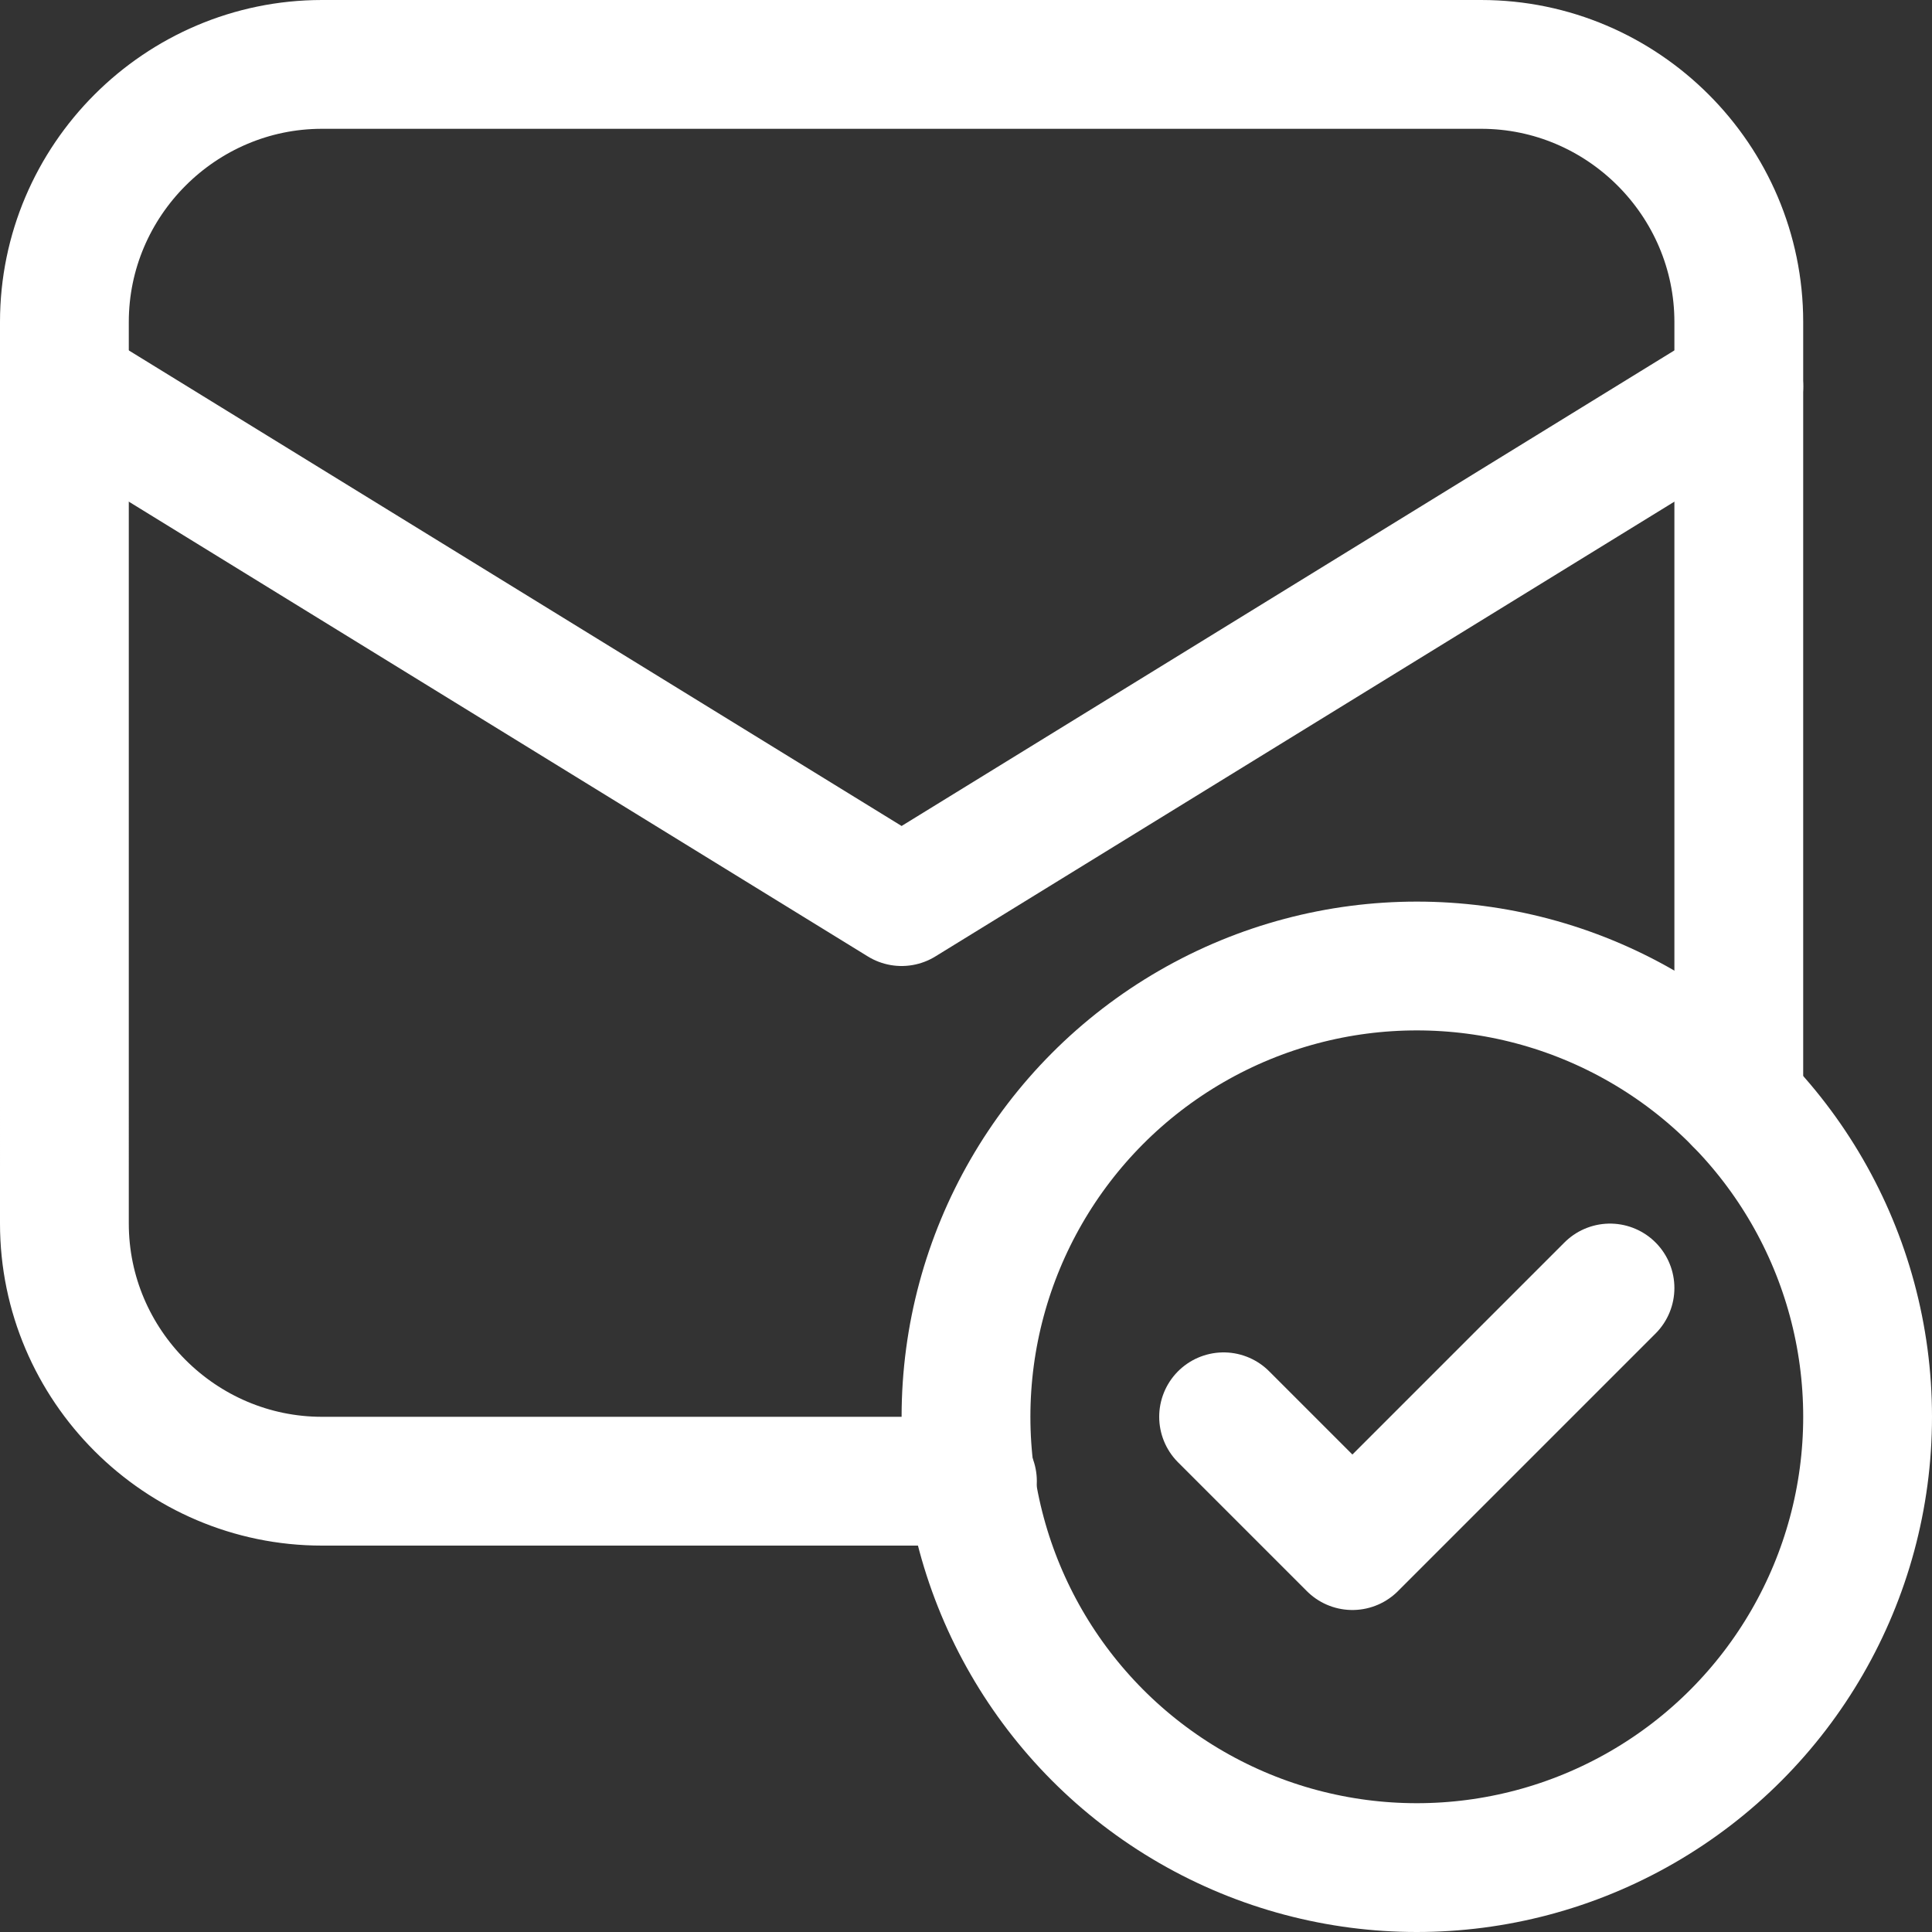
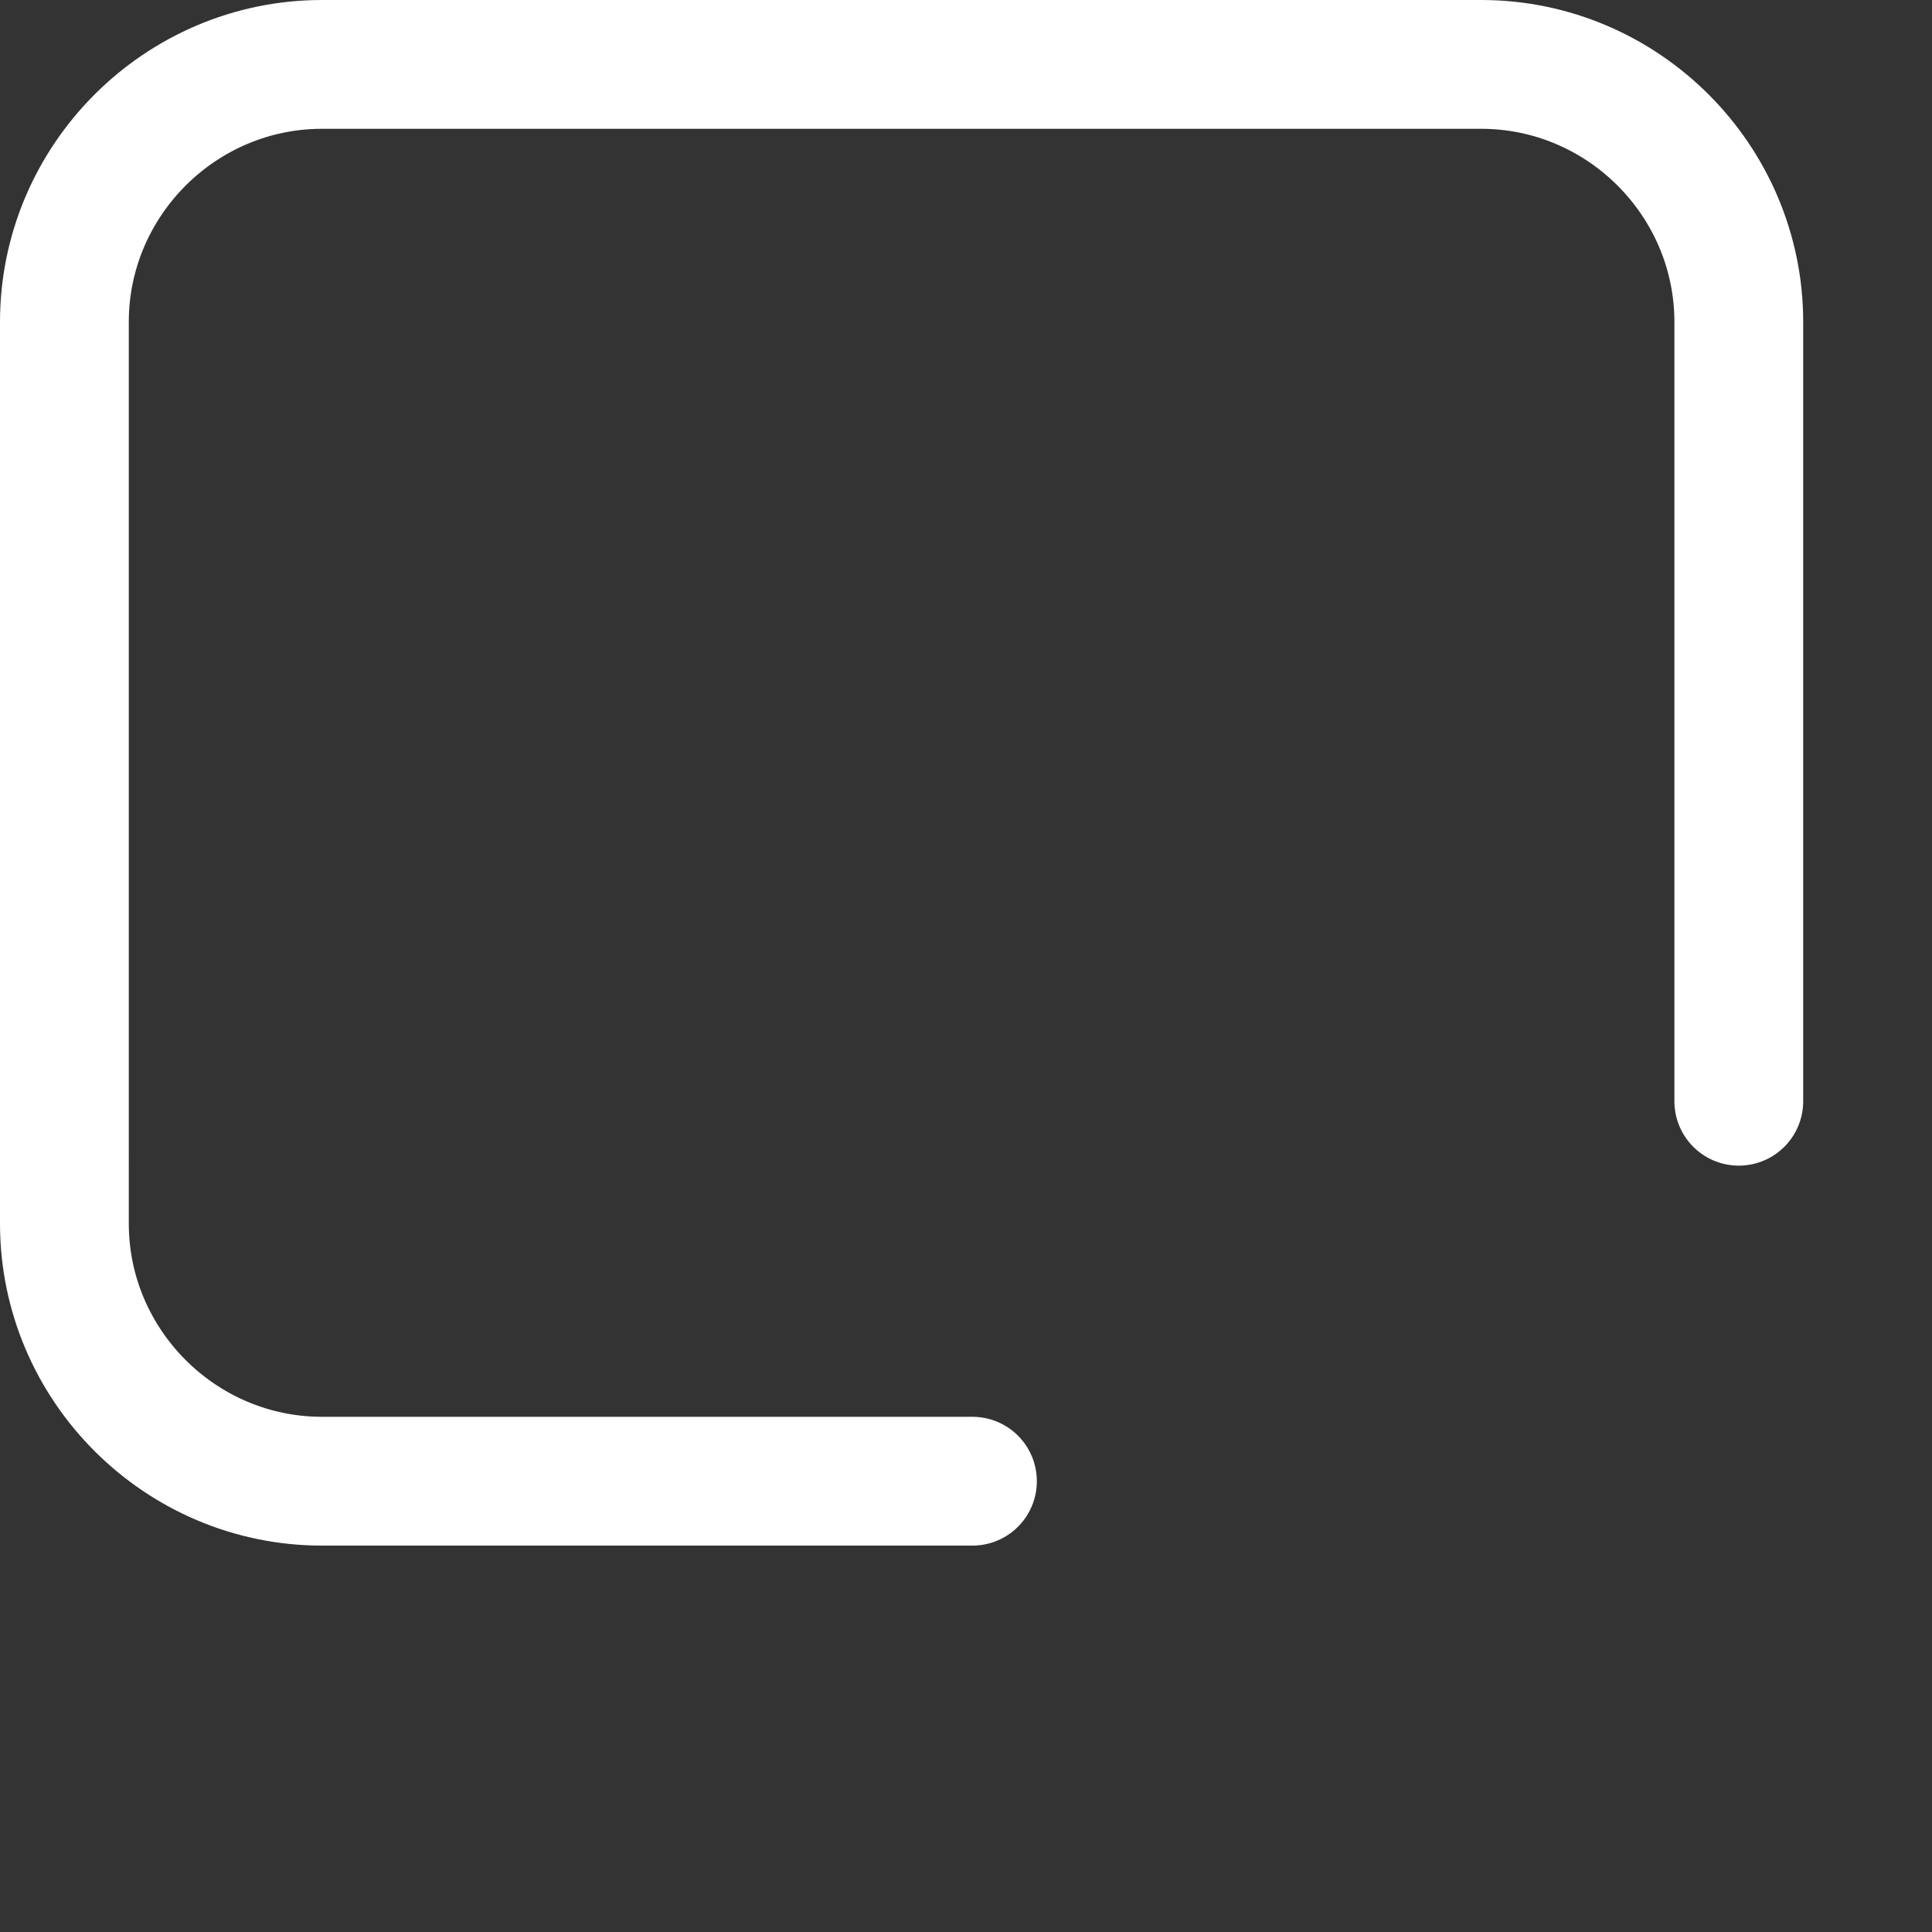
<svg xmlns="http://www.w3.org/2000/svg" fill-rule="evenodd" stroke-linecap="round" stroke-linejoin="round" stroke-miterlimit="10" clip-rule="evenodd" viewBox="0 0 30 30" width="30" height="30">
  <rect x="0" y="0" width="30" height="30" fill="#333333" stroke="none" />
-   <path fill="none" stroke="#fff" stroke-width="2" d="M1 6l13 8 13-8m-2 14l-4 4-2-2" />
-   <circle cx="22" cy="22" r="7" fill="none" stroke="#fff" stroke-width="2" />
  <path fill="none" stroke="#fff" stroke-width="2" d="M15.1 23H5c-2.2 0-4-1.8-4-4V5c0-2.2 1.8-4 4-4h18c2.2 0 4 1.8 4 4v12.1" />
</svg>